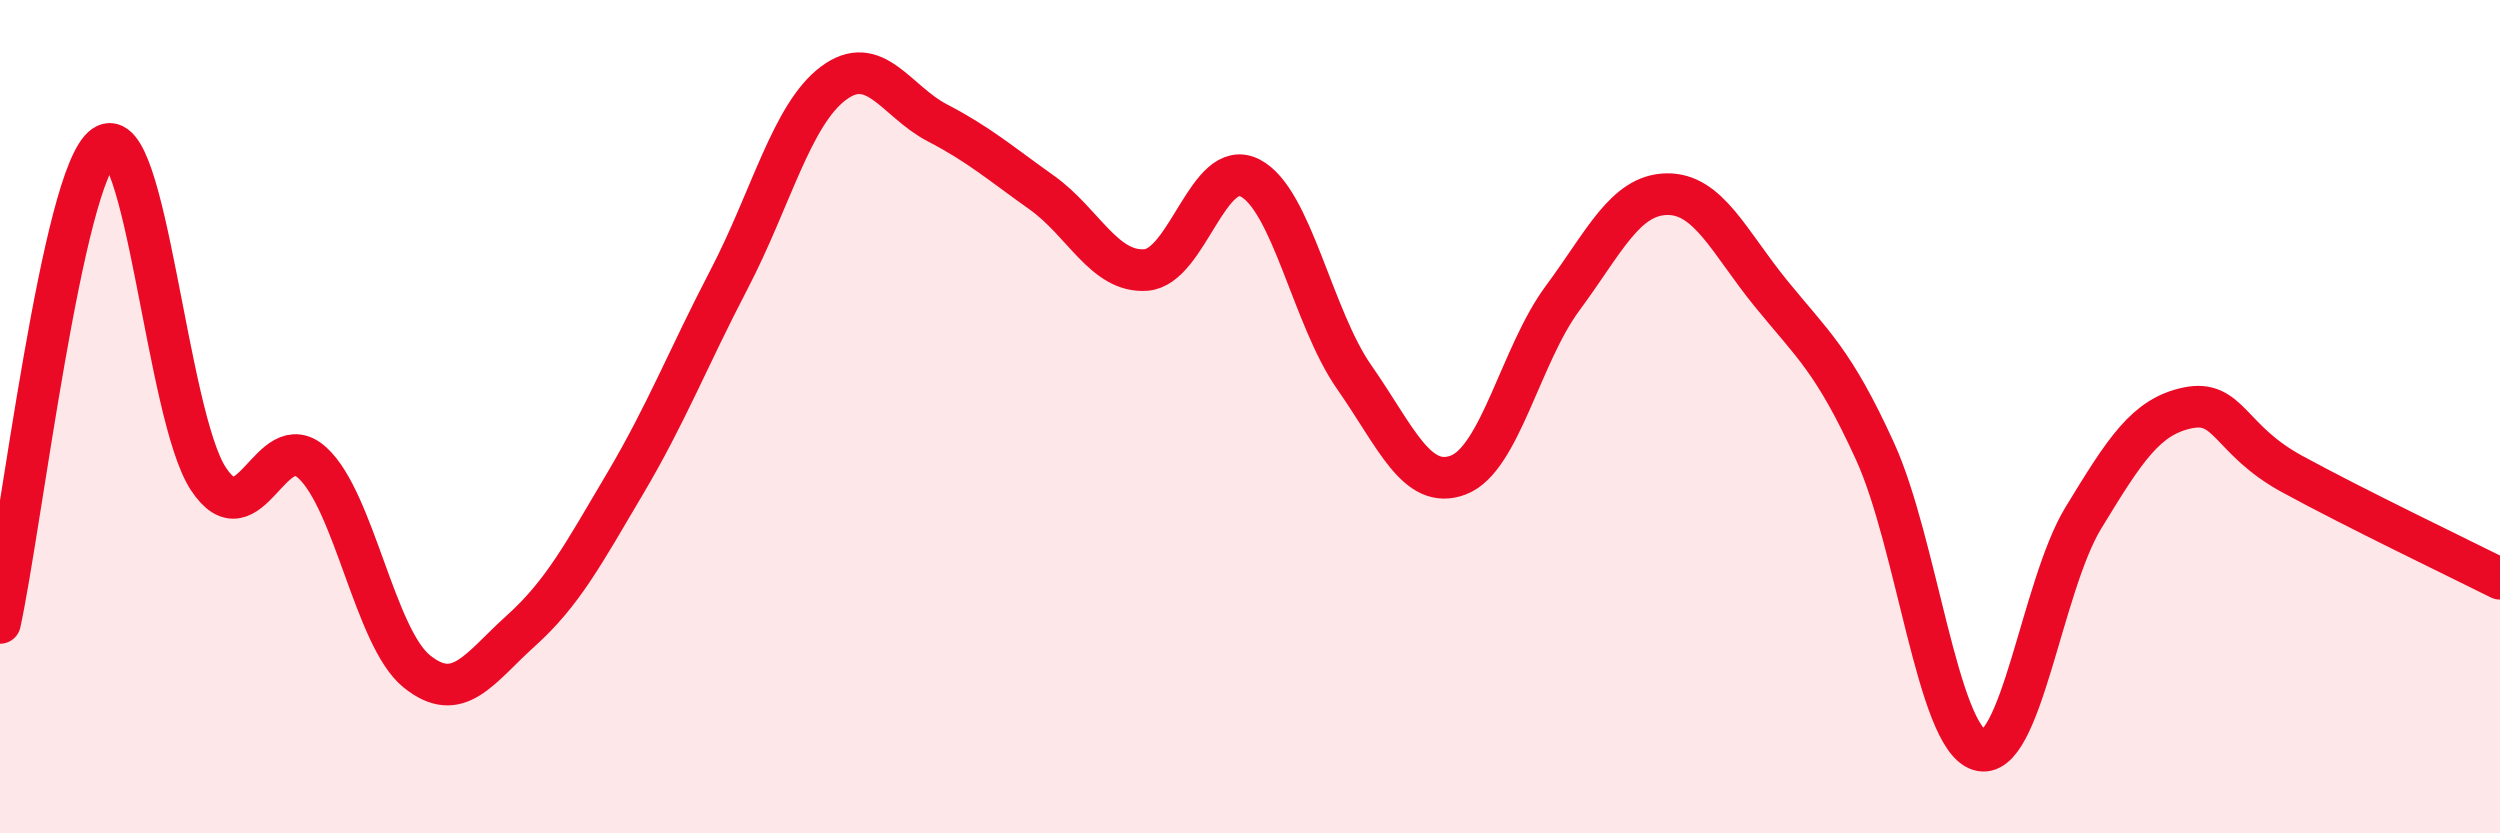
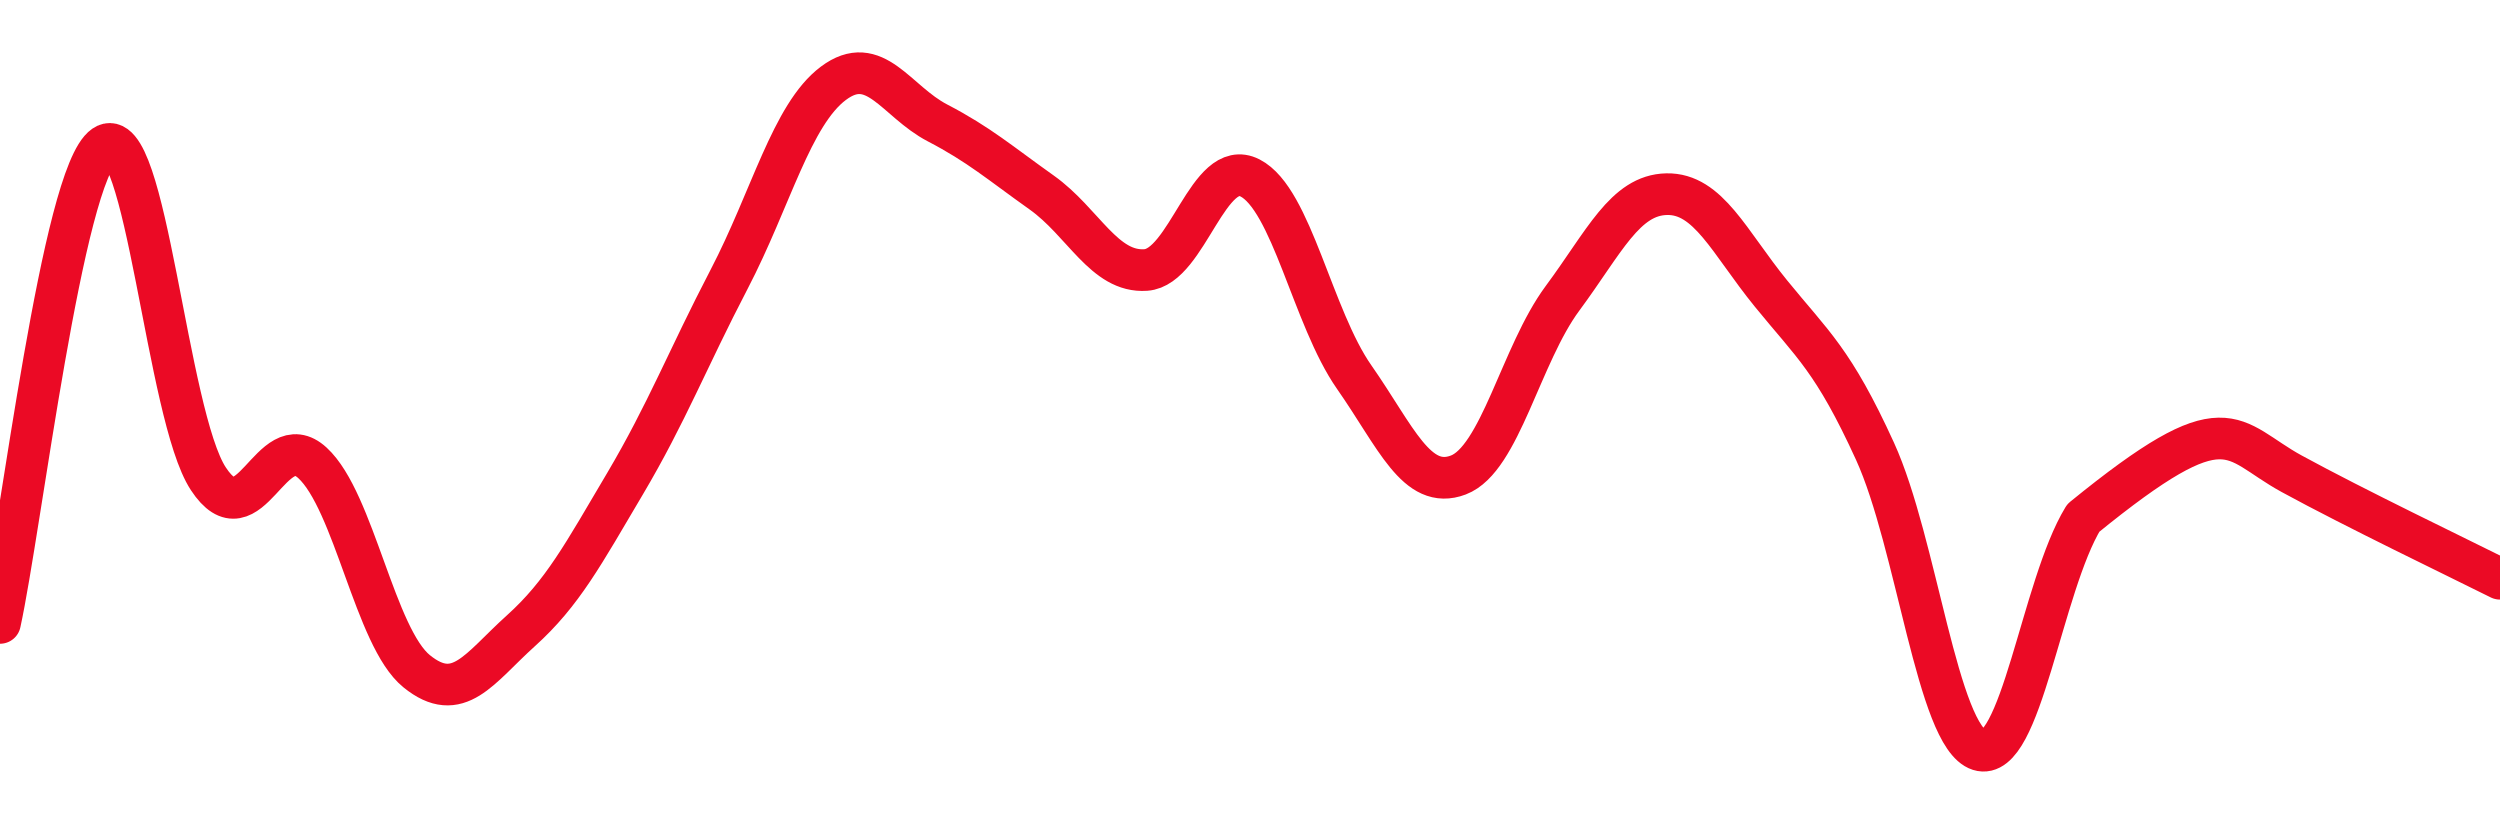
<svg xmlns="http://www.w3.org/2000/svg" width="60" height="20" viewBox="0 0 60 20">
-   <path d="M 0,14.95 C 0.5,12.66 1.5,4.19 2.5,3.5 C 3.5,2.81 4,9.97 5,11.49 C 6,13.01 6.5,10.19 7.5,11.11 C 8.5,12.03 9,15.3 10,16.11 C 11,16.92 11.5,16.04 12.5,15.14 C 13.5,14.24 14,13.3 15,11.61 C 16,9.92 16.5,8.62 17.5,6.7 C 18.5,4.78 19,2.75 20,2 C 21,1.25 21.5,2.43 22.5,2.95 C 23.5,3.47 24,3.91 25,4.62 C 26,5.33 26.5,6.55 27.5,6.48 C 28.5,6.41 29,3.76 30,4.27 C 31,4.78 31.5,7.62 32.5,9.05 C 33.5,10.48 34,11.78 35,11.4 C 36,11.02 36.5,8.51 37.5,7.16 C 38.5,5.81 39,4.68 40,4.66 C 41,4.64 41.5,5.81 42.5,7.04 C 43.5,8.27 44,8.64 45,10.83 C 46,13.02 46.5,17.68 47.5,18 C 48.5,18.32 49,14.07 50,12.43 C 51,10.79 51.5,10 52.5,9.79 C 53.5,9.58 53.5,10.55 55,11.37 C 56.5,12.19 59,13.39 60,13.89L60 20L0 20Z" fill="#EB0A25" opacity="0.1" stroke-linecap="round" stroke-linejoin="round" />
-   <path d="M 0,14.95 C 0.5,12.66 1.5,4.19 2.5,3.5 C 3.5,2.81 4,9.97 5,11.49 C 6,13.01 6.5,10.19 7.5,11.11 C 8.5,12.03 9,15.3 10,16.11 C 11,16.92 11.5,16.04 12.5,15.14 C 13.5,14.24 14,13.3 15,11.61 C 16,9.92 16.5,8.62 17.5,6.7 C 18.5,4.78 19,2.75 20,2 C 21,1.25 21.5,2.43 22.5,2.95 C 23.5,3.47 24,3.91 25,4.62 C 26,5.33 26.5,6.55 27.5,6.48 C 28.5,6.41 29,3.76 30,4.27 C 31,4.78 31.5,7.62 32.5,9.05 C 33.5,10.48 34,11.78 35,11.4 C 36,11.02 36.5,8.51 37.5,7.16 C 38.5,5.81 39,4.68 40,4.66 C 41,4.64 41.5,5.81 42.5,7.04 C 43.5,8.27 44,8.64 45,10.83 C 46,13.02 46.5,17.68 47.5,18 C 48.5,18.32 49,14.07 50,12.43 C 51,10.79 51.5,10 52.5,9.79 C 53.5,9.58 53.5,10.55 55,11.37 C 56.5,12.19 59,13.39 60,13.89" stroke="#EB0A25" stroke-width="1" fill="none" stroke-linecap="round" stroke-linejoin="round" />
+   <path d="M 0,14.95 C 0.5,12.66 1.5,4.19 2.5,3.5 C 3.5,2.81 4,9.97 5,11.49 C 6,13.01 6.5,10.19 7.5,11.11 C 8.5,12.03 9,15.3 10,16.11 C 11,16.92 11.5,16.04 12.5,15.14 C 13.5,14.24 14,13.3 15,11.61 C 16,9.92 16.5,8.62 17.5,6.7 C 18.5,4.78 19,2.75 20,2 C 21,1.25 21.5,2.43 22.5,2.95 C 23.5,3.47 24,3.91 25,4.62 C 26,5.33 26.5,6.55 27.5,6.48 C 28.5,6.41 29,3.76 30,4.27 C 31,4.78 31.5,7.62 32.5,9.05 C 33.5,10.48 34,11.78 35,11.4 C 36,11.02 36.5,8.51 37.5,7.16 C 38.5,5.81 39,4.68 40,4.66 C 41,4.64 41.5,5.81 42.5,7.04 C 43.5,8.27 44,8.64 45,10.83 C 46,13.02 46.5,17.68 47.5,18 C 48.5,18.32 49,14.07 50,12.43 C 53.5,9.58 53.5,10.55 55,11.37 C 56.5,12.19 59,13.39 60,13.89" stroke="#EB0A25" stroke-width="1" fill="none" stroke-linecap="round" stroke-linejoin="round" />
</svg>